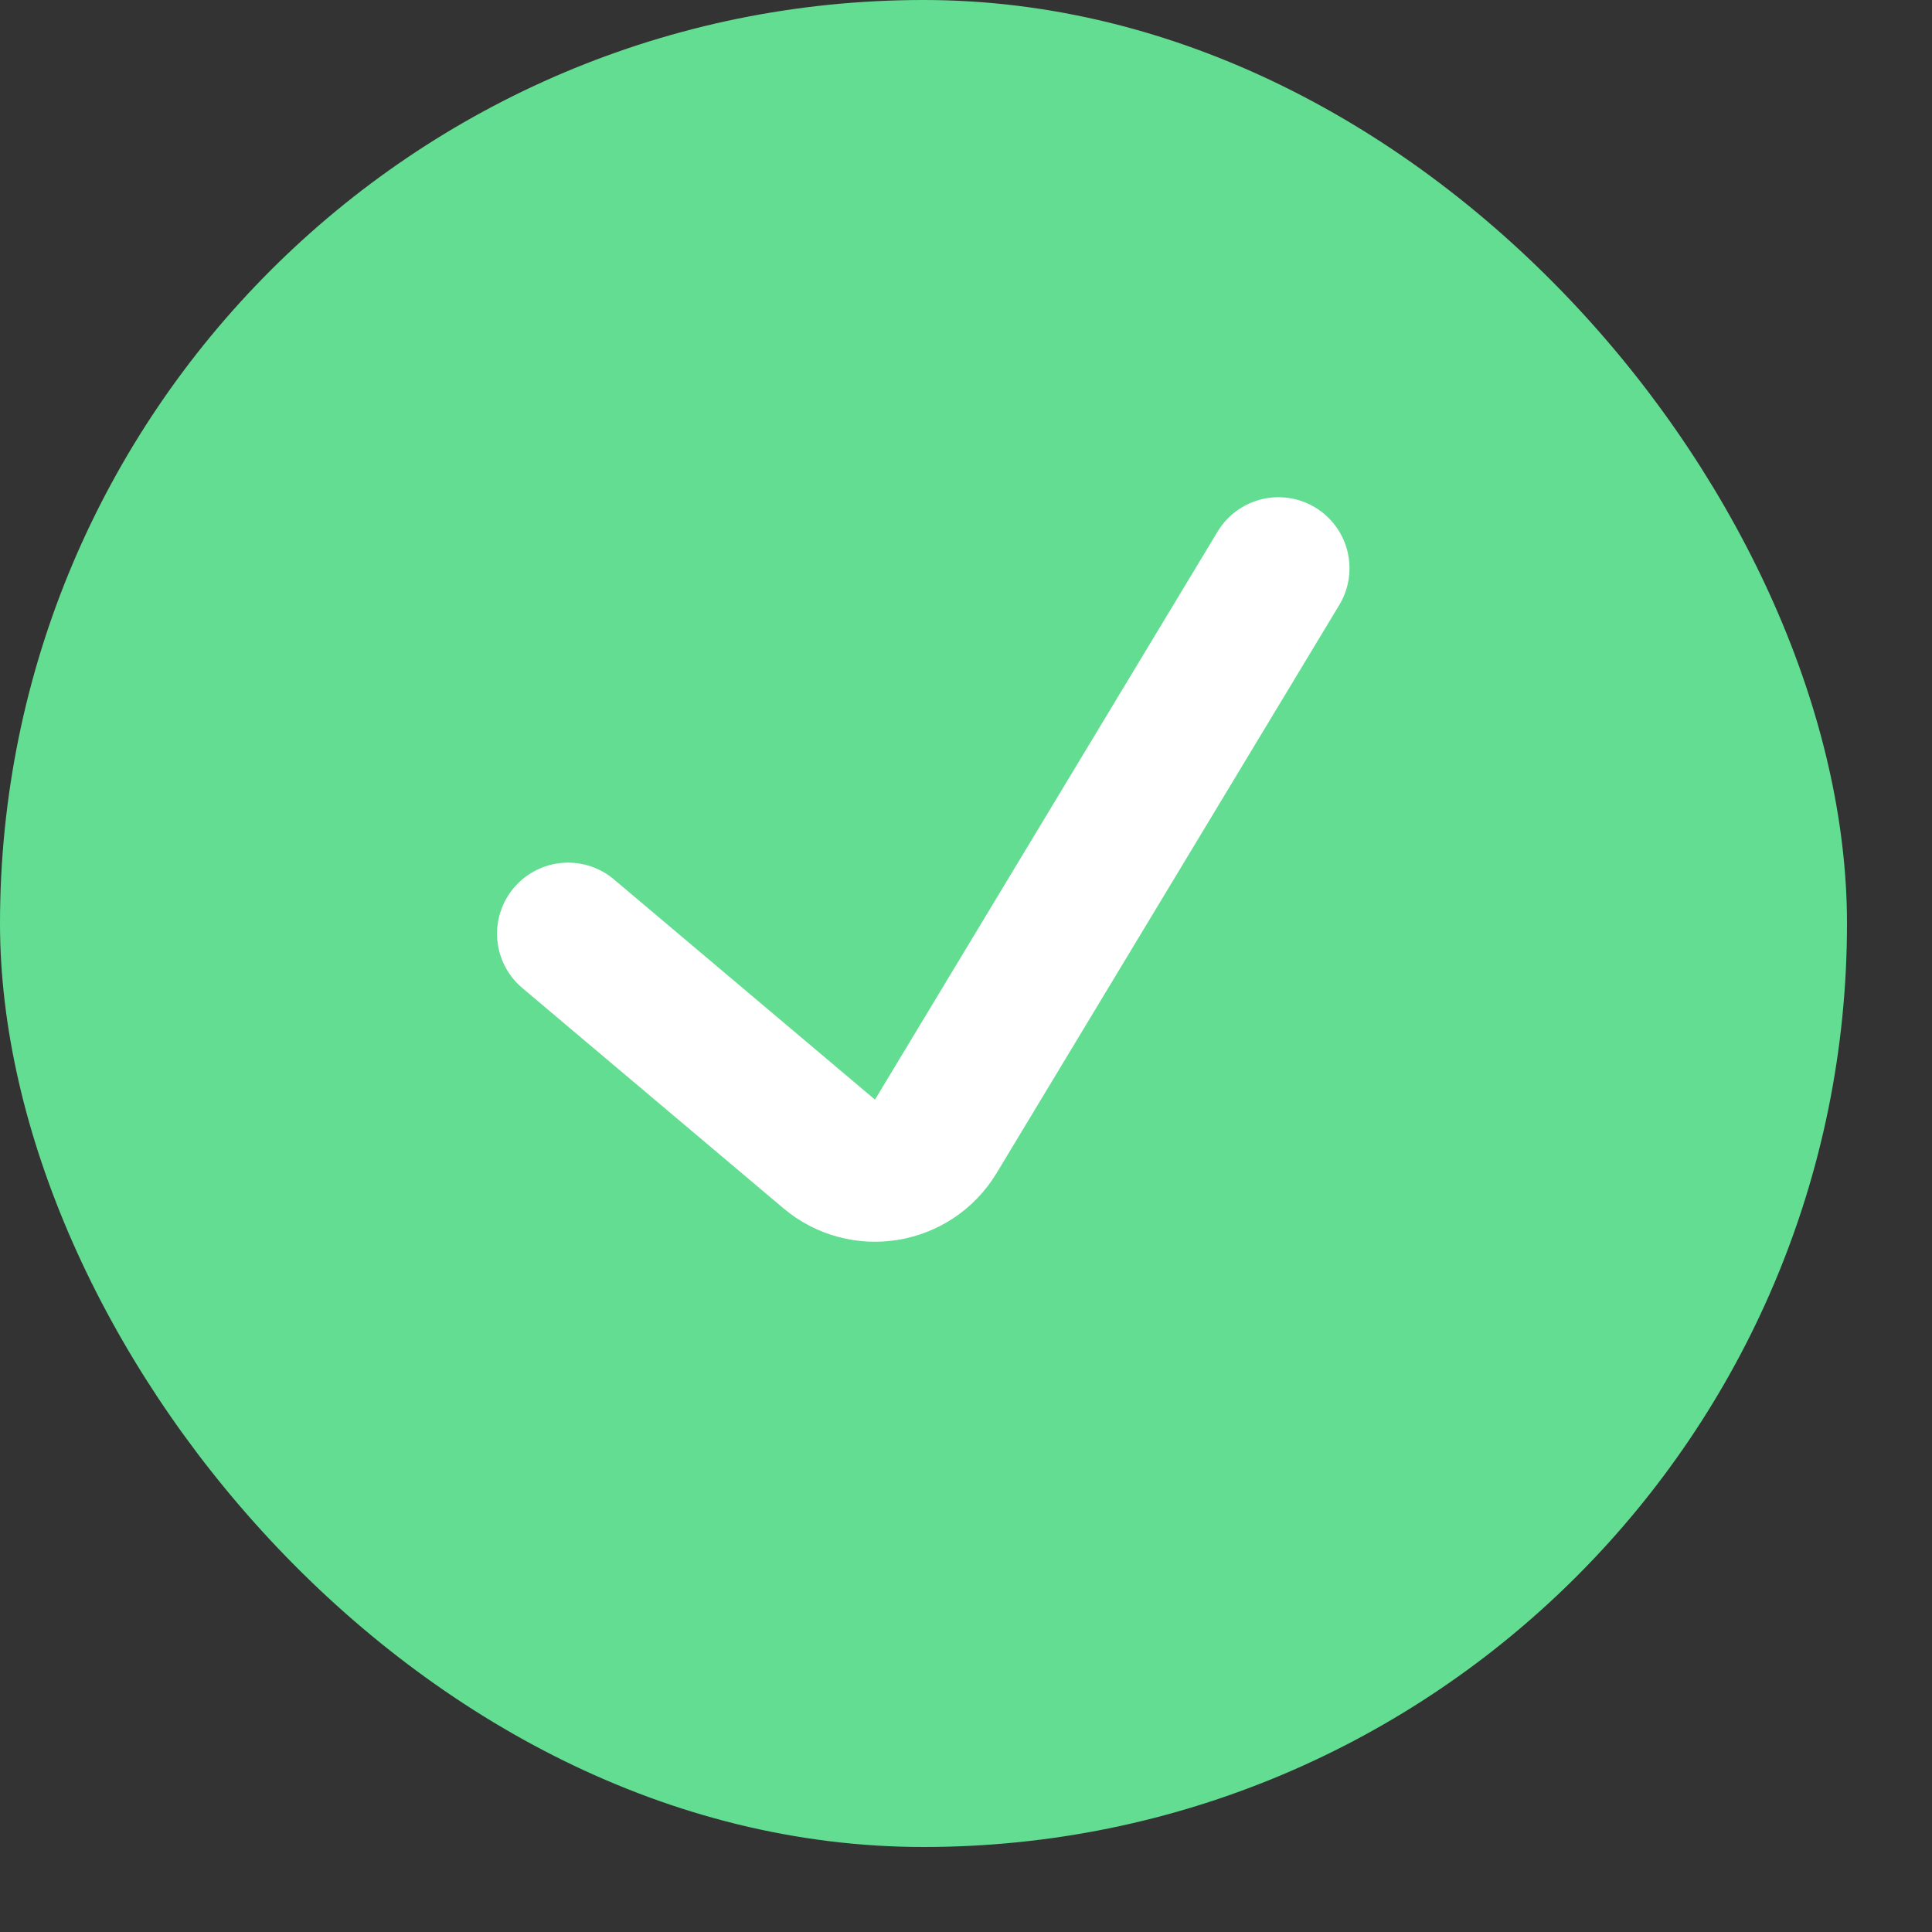
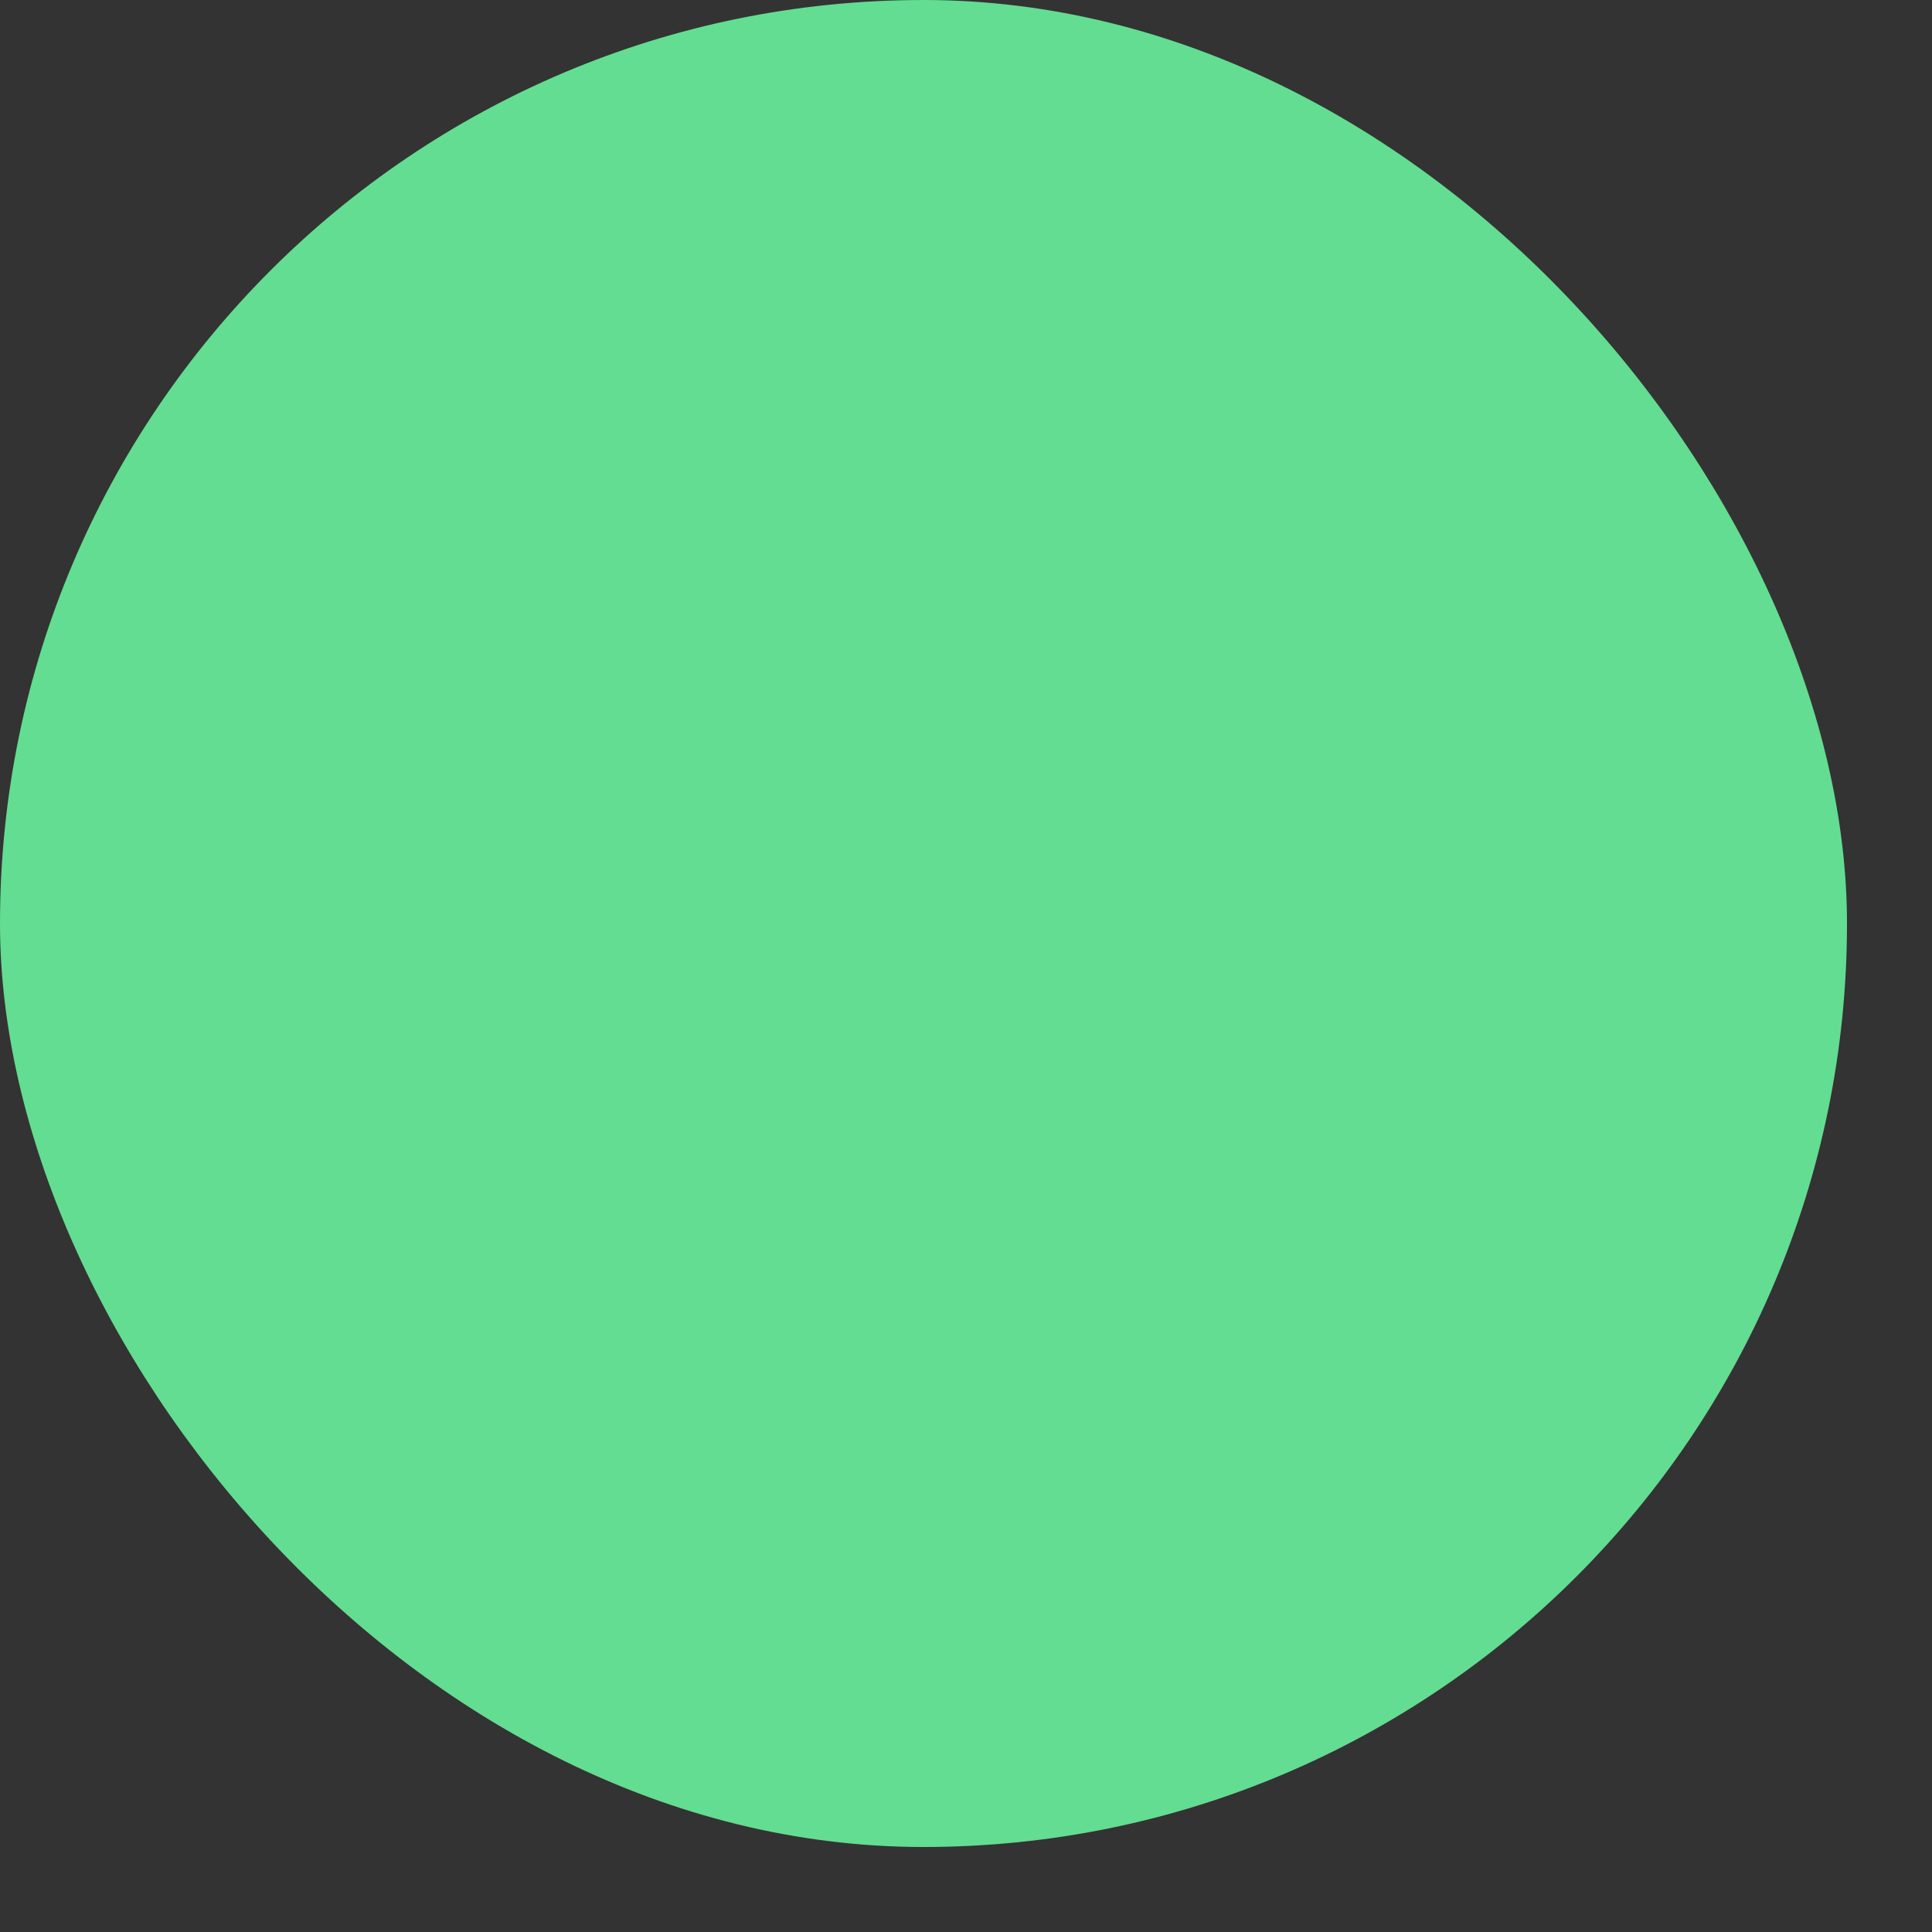
<svg xmlns="http://www.w3.org/2000/svg" width="22" height="22" viewBox="0 0 22 22" fill="none">
  <rect x="0" y="0" width="22" height="22" fill="#333333" stroke="none" />
  <rect width="21.032" height="21.032" rx="10.516" fill="#63DD91" />
-   <path d="M6.469 10.632L9.442 13.14C9.822 13.461 10.399 13.366 10.656 12.94L14.558 6.471" stroke="white" stroke-width="1.618" stroke-linecap="round" />
</svg>